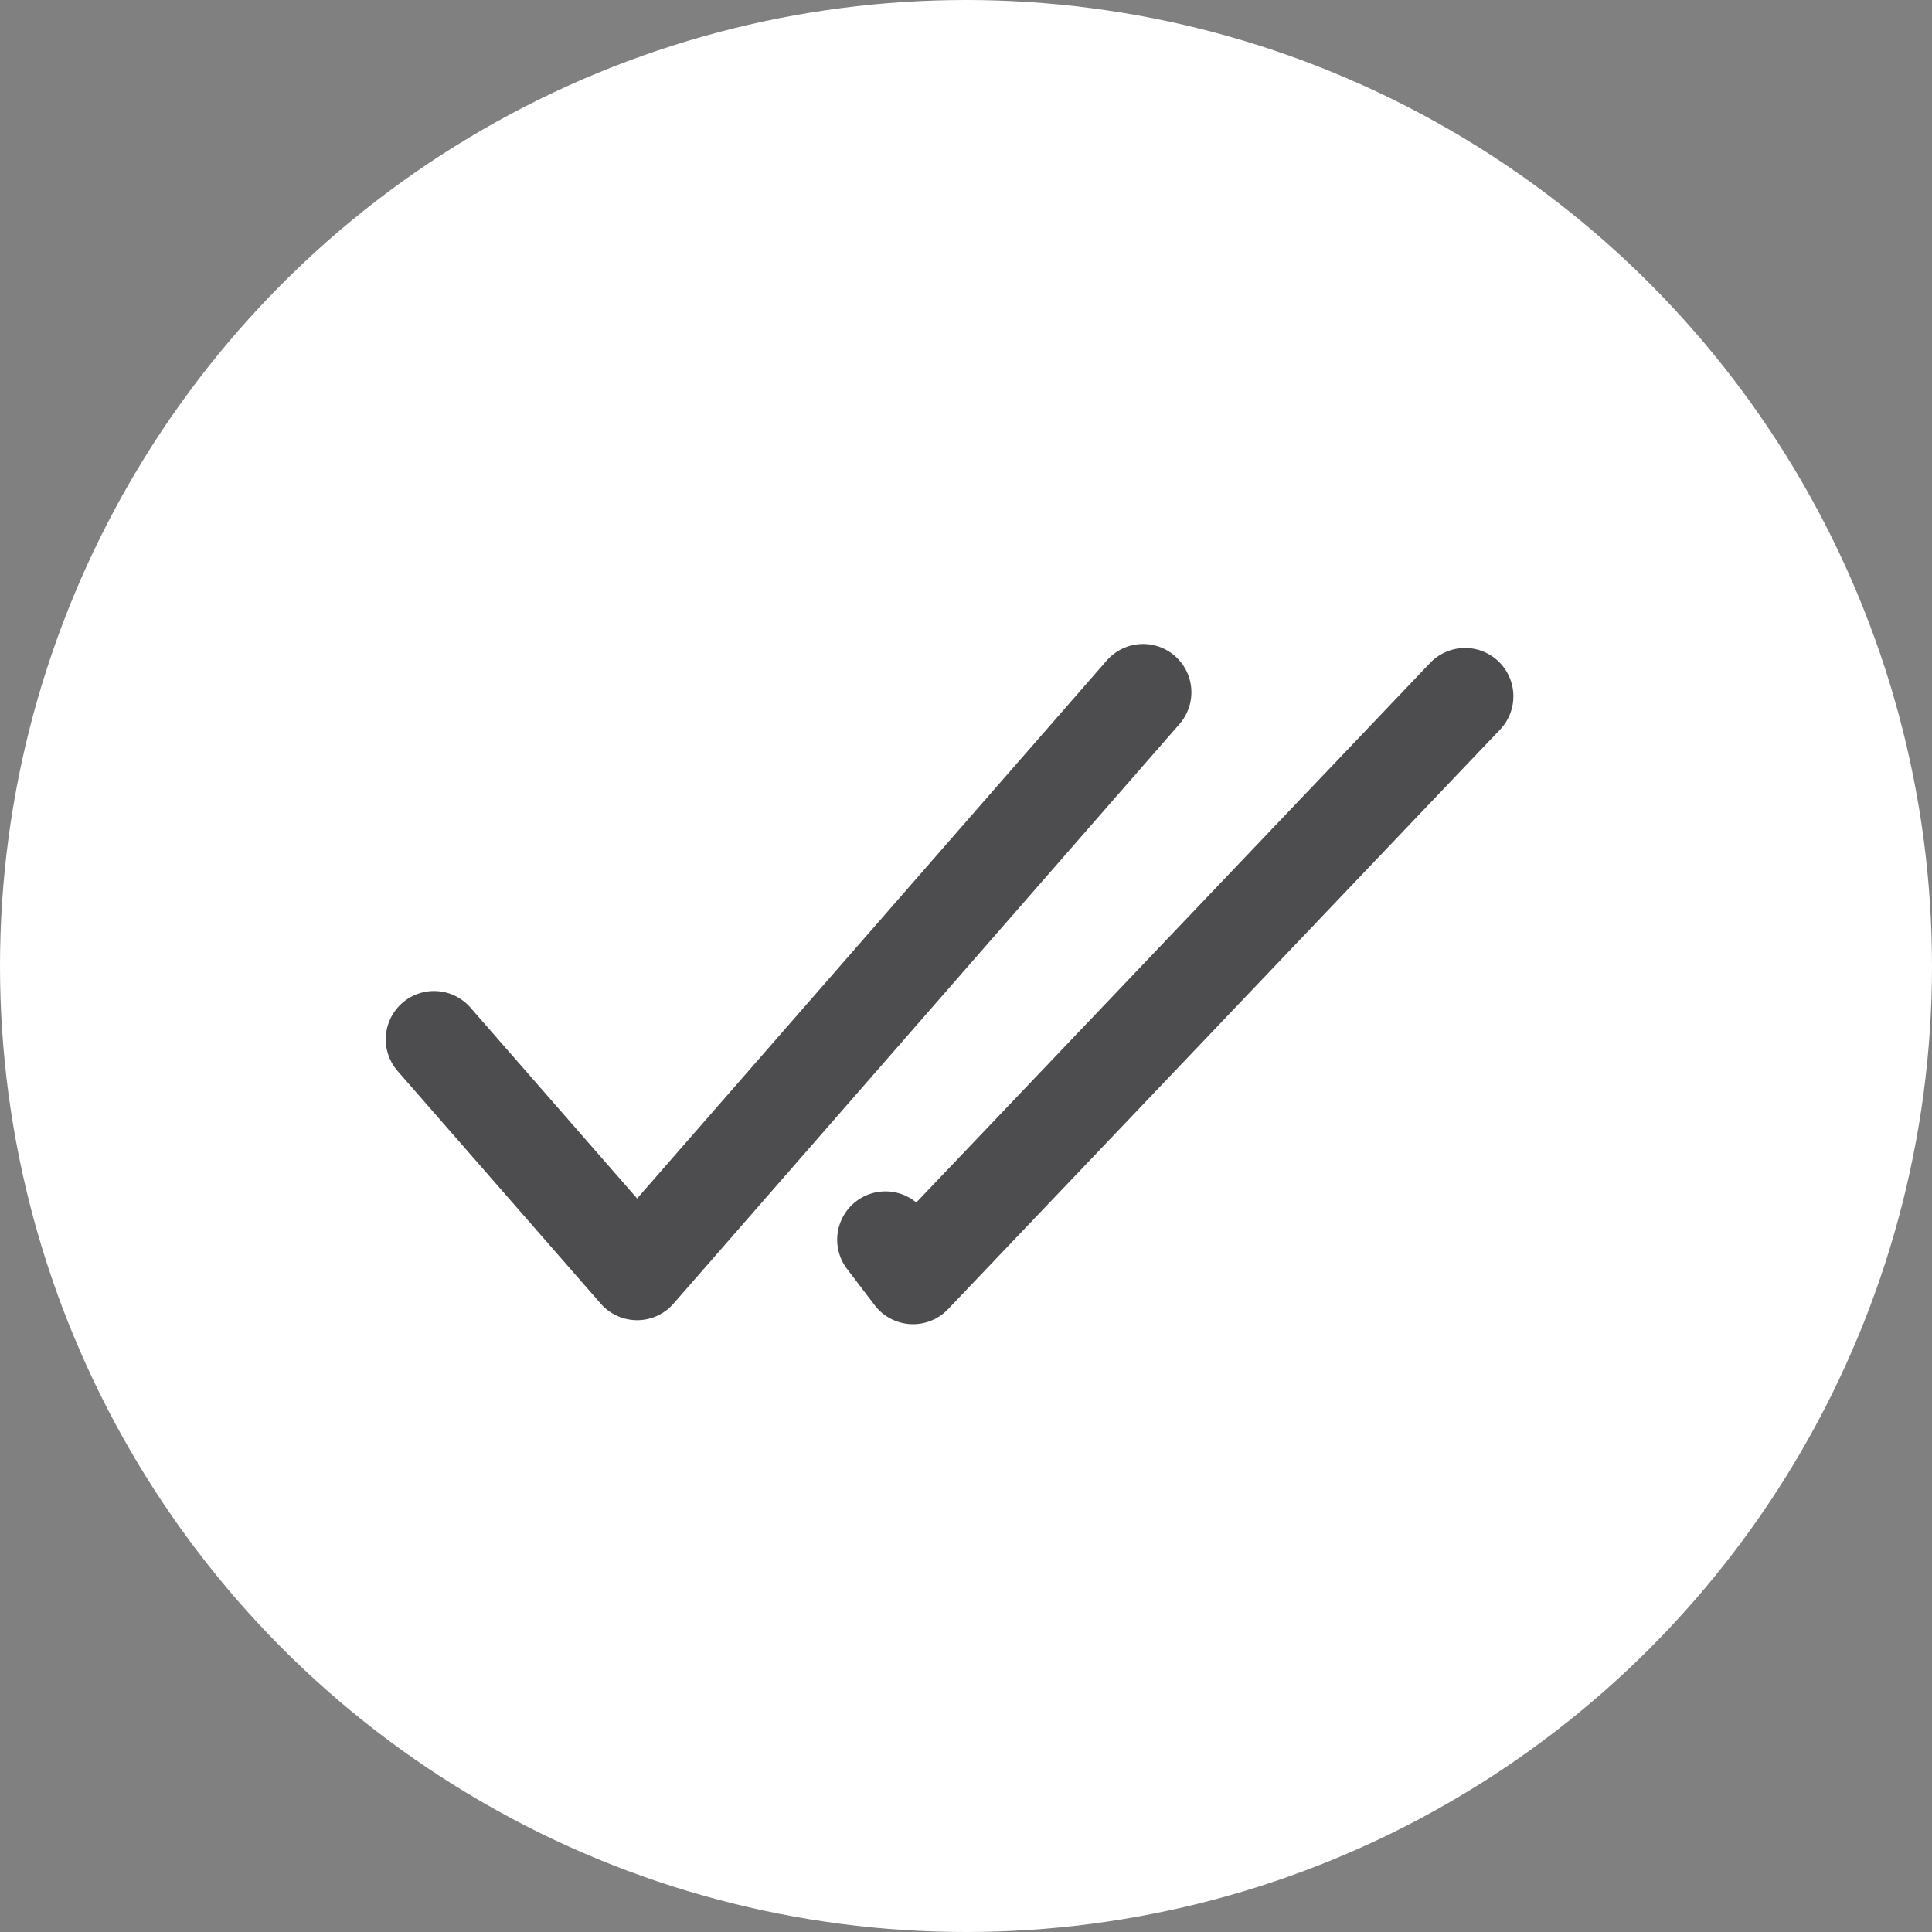
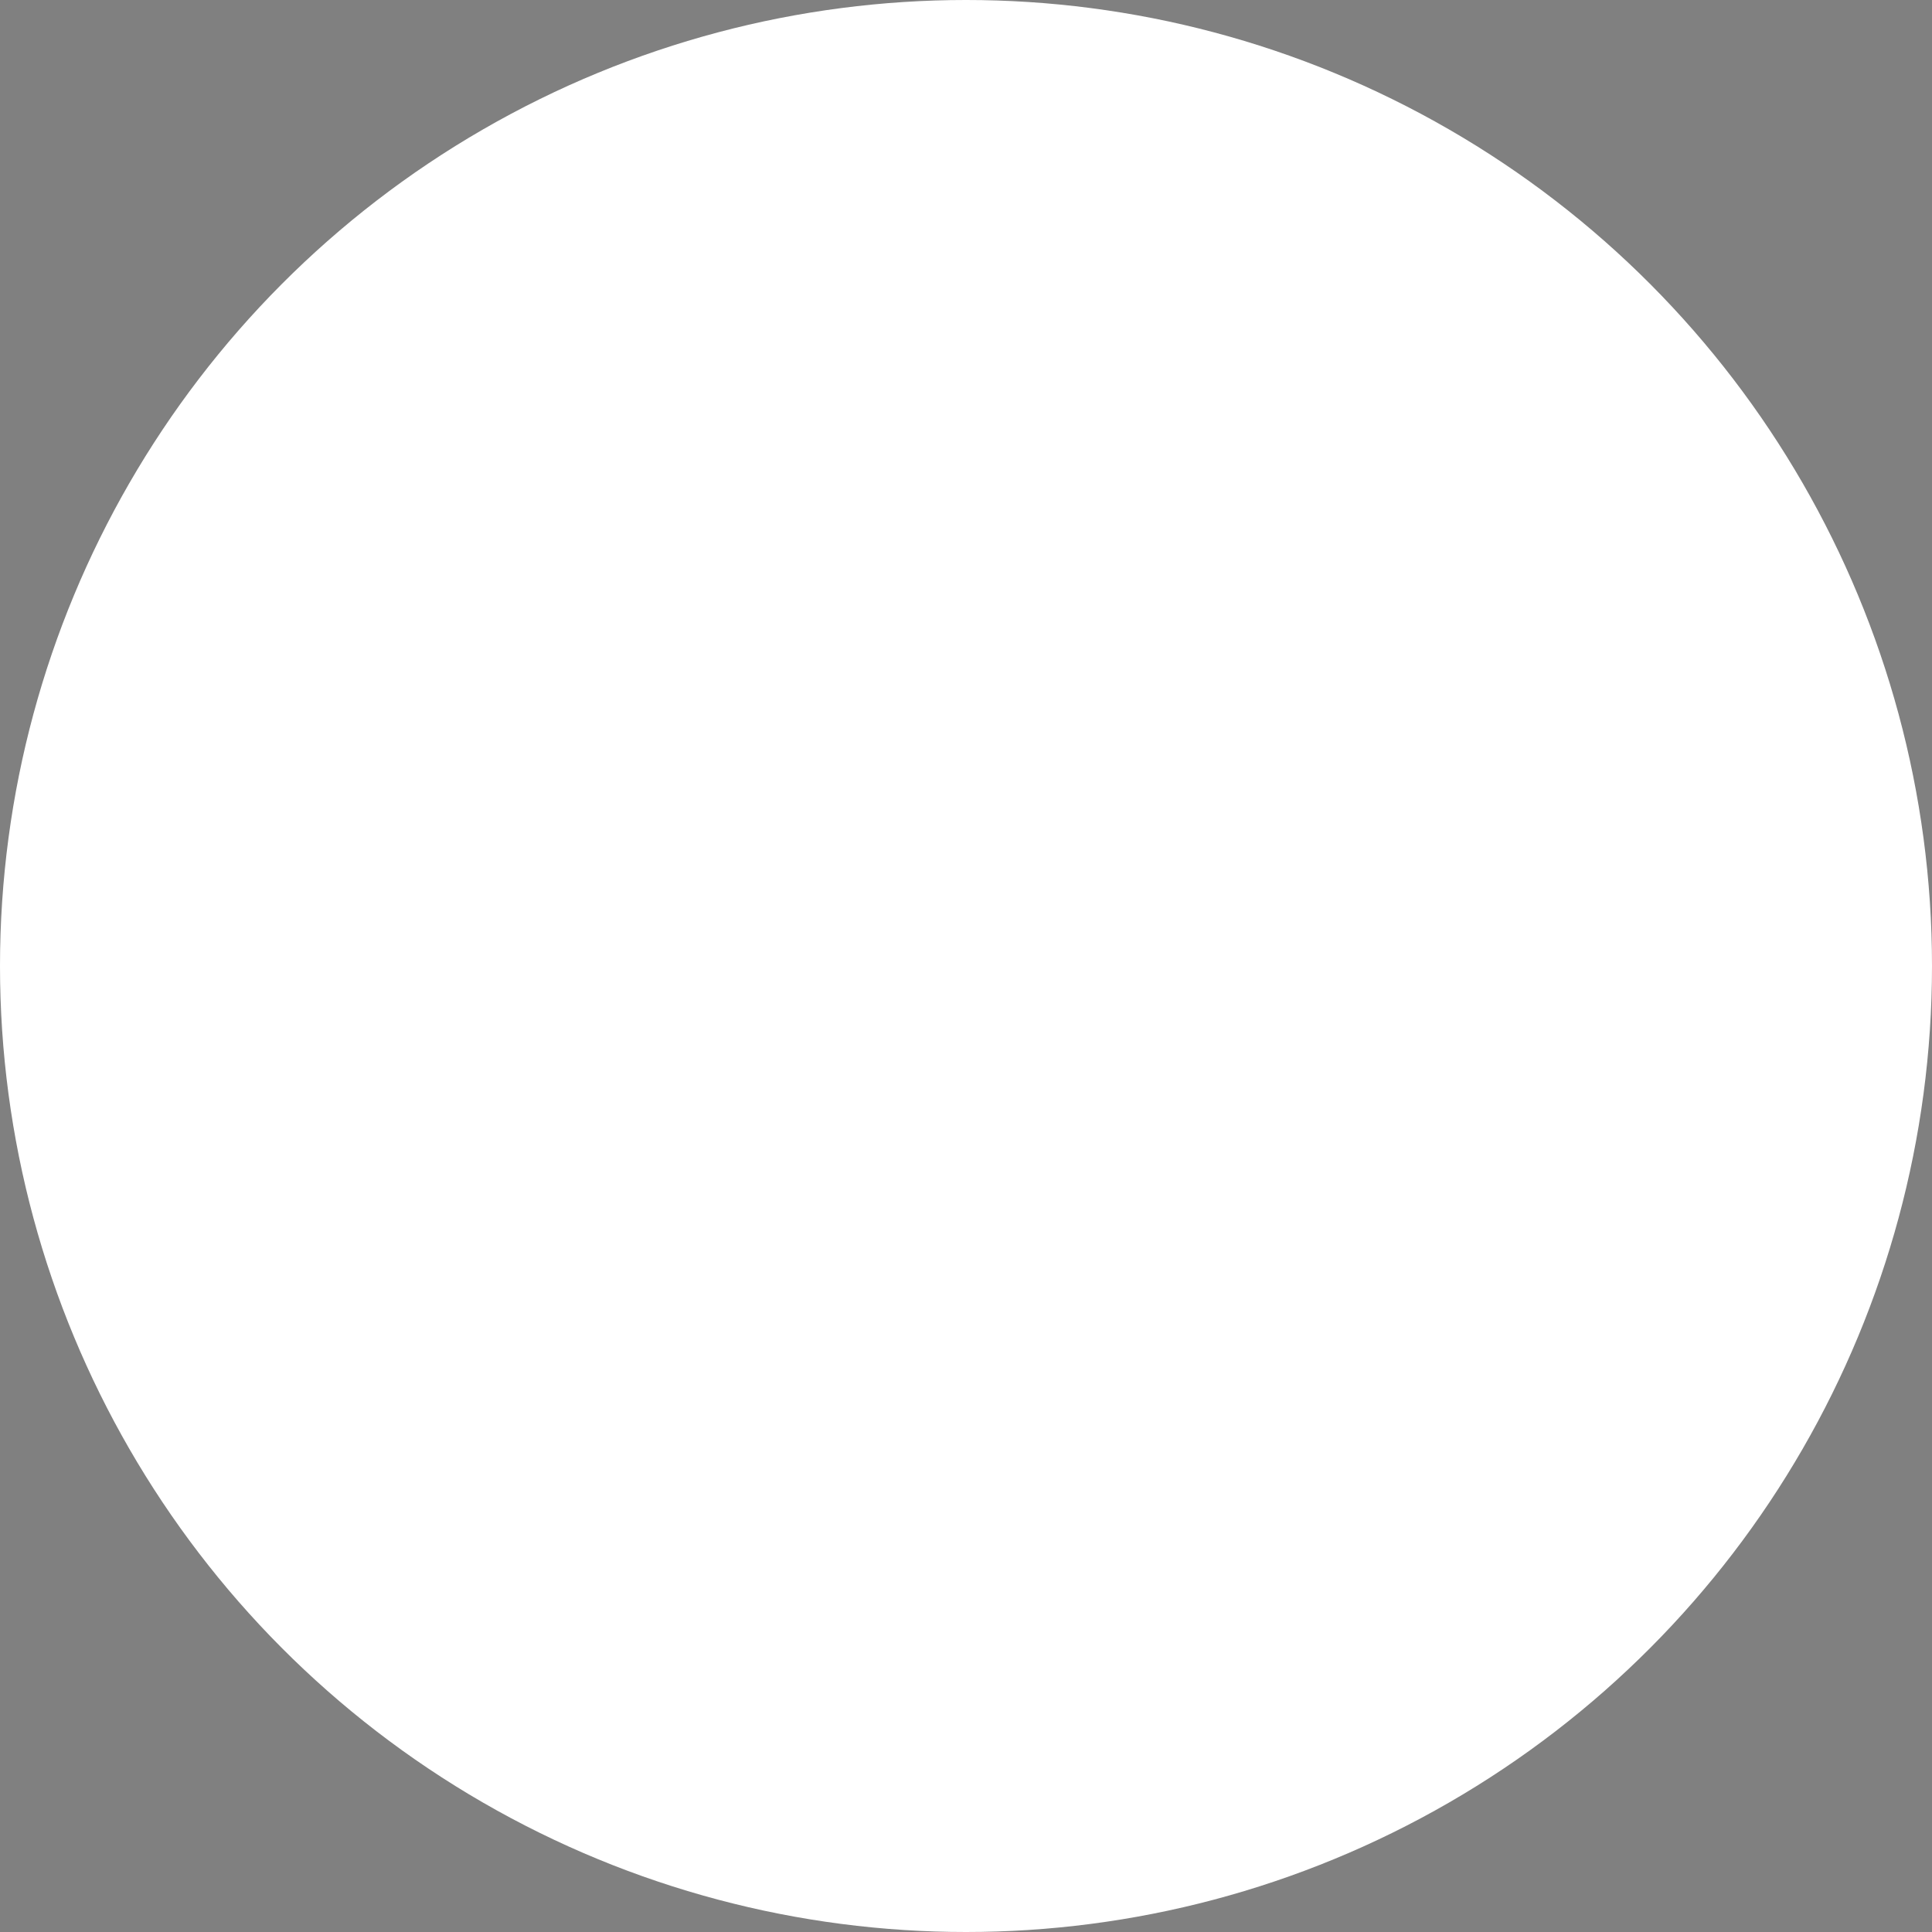
<svg xmlns="http://www.w3.org/2000/svg" width="30" height="30" viewBox="0 0 30 30">
  <rect x="0" y="0" width="30" height="30" fill="#808080" stroke="none" />
  <g id="Group_43" data-name="Group 43" transform="translate(-903 -1819)">
    <circle id="Ellipse_5" data-name="Ellipse 5" cx="15" cy="15" r="15" transform="translate(903 1819)" fill="#fff" />
    <g id="check-read-svgrepo-com" transform="translate(905.75 1822.25)">
-       <path id="Path_21" data-name="Path 21" d="M15.493,6.935a.75.75,0,0,1,.072,1.058l-7.857,9a.75.75,0,0,1-1.13,0l-3.143-3.6a.75.75,0,1,1,1.13-.986L7.143,15.36l7.292-8.353A.75.75,0,0,1,15.493,6.935Z" fill="#4d4d4f" fill-rule="evenodd" />
-       <path id="Path_22" data-name="Path 22" d="M20.517,7.019a.75.75,0,0,1,.026,1.06l-8.572,9a.75.75,0,0,1-1.14-.063l-.428-.562a.75.75,0,0,1,1.075-1.032l7.978-8.377A.75.75,0,0,1,20.517,7.019Z" fill="#4d4d4f" fill-rule="evenodd" />
-     </g>
+       </g>
  </g>
</svg>